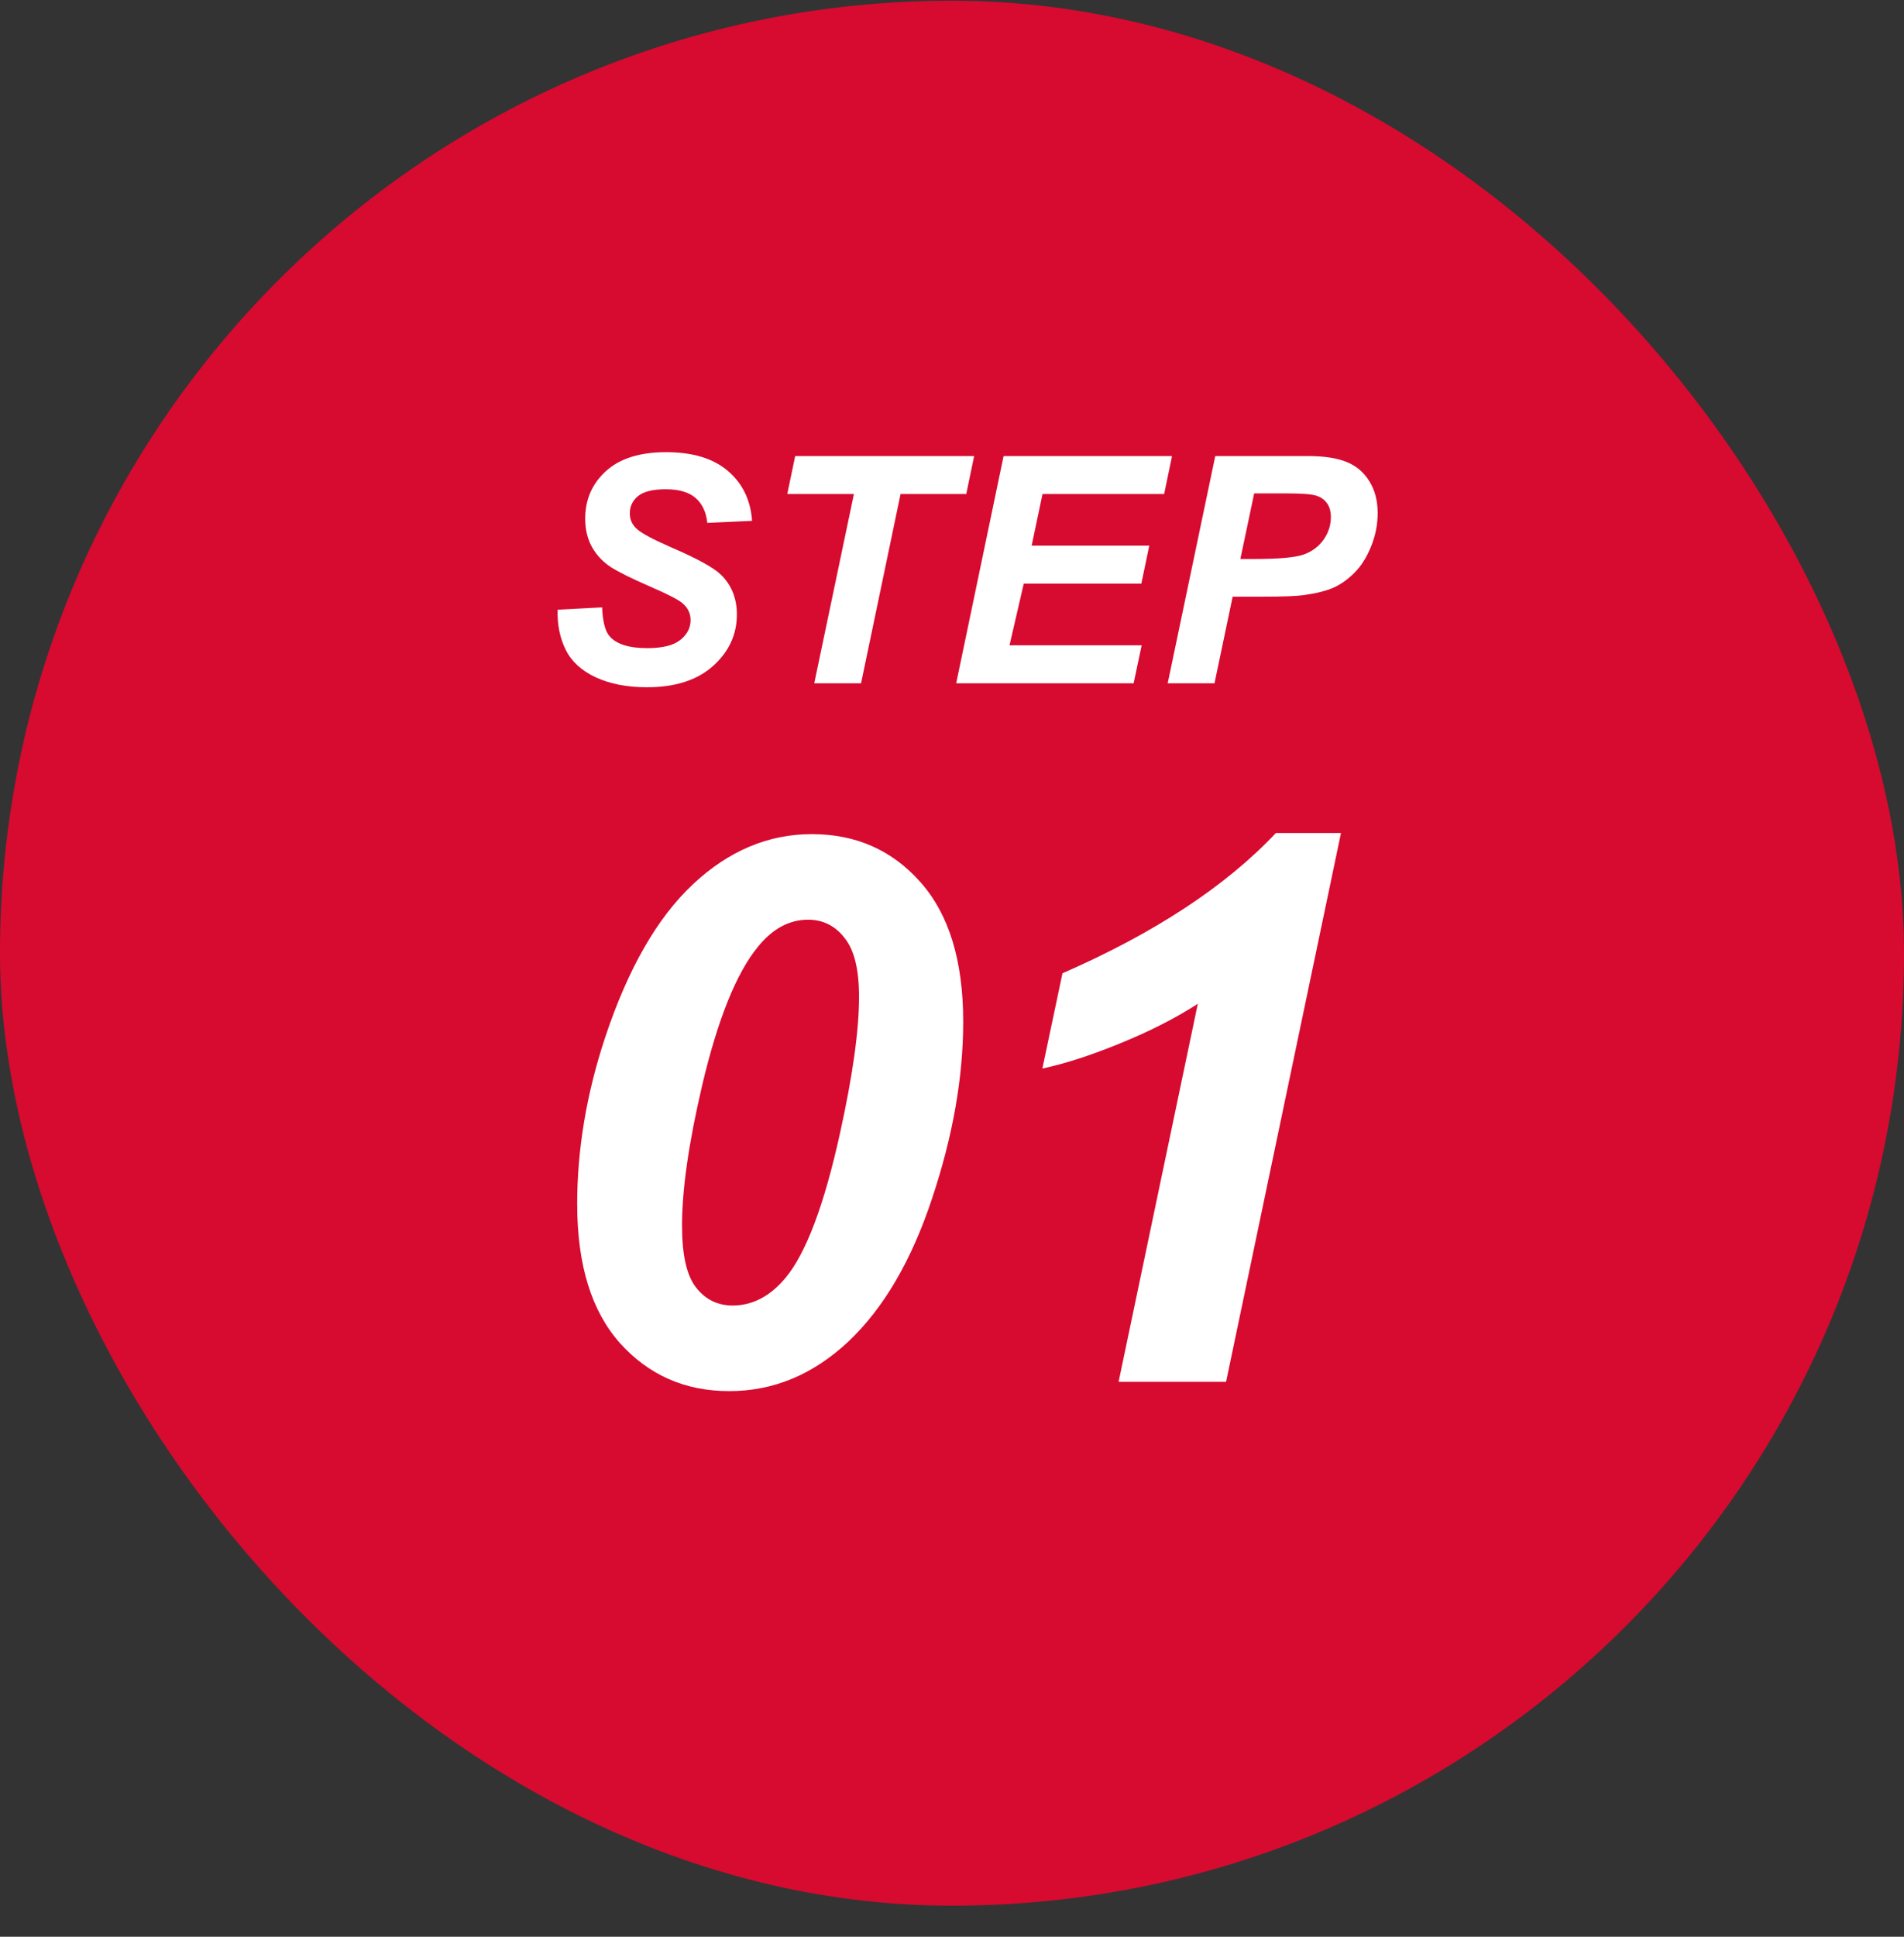
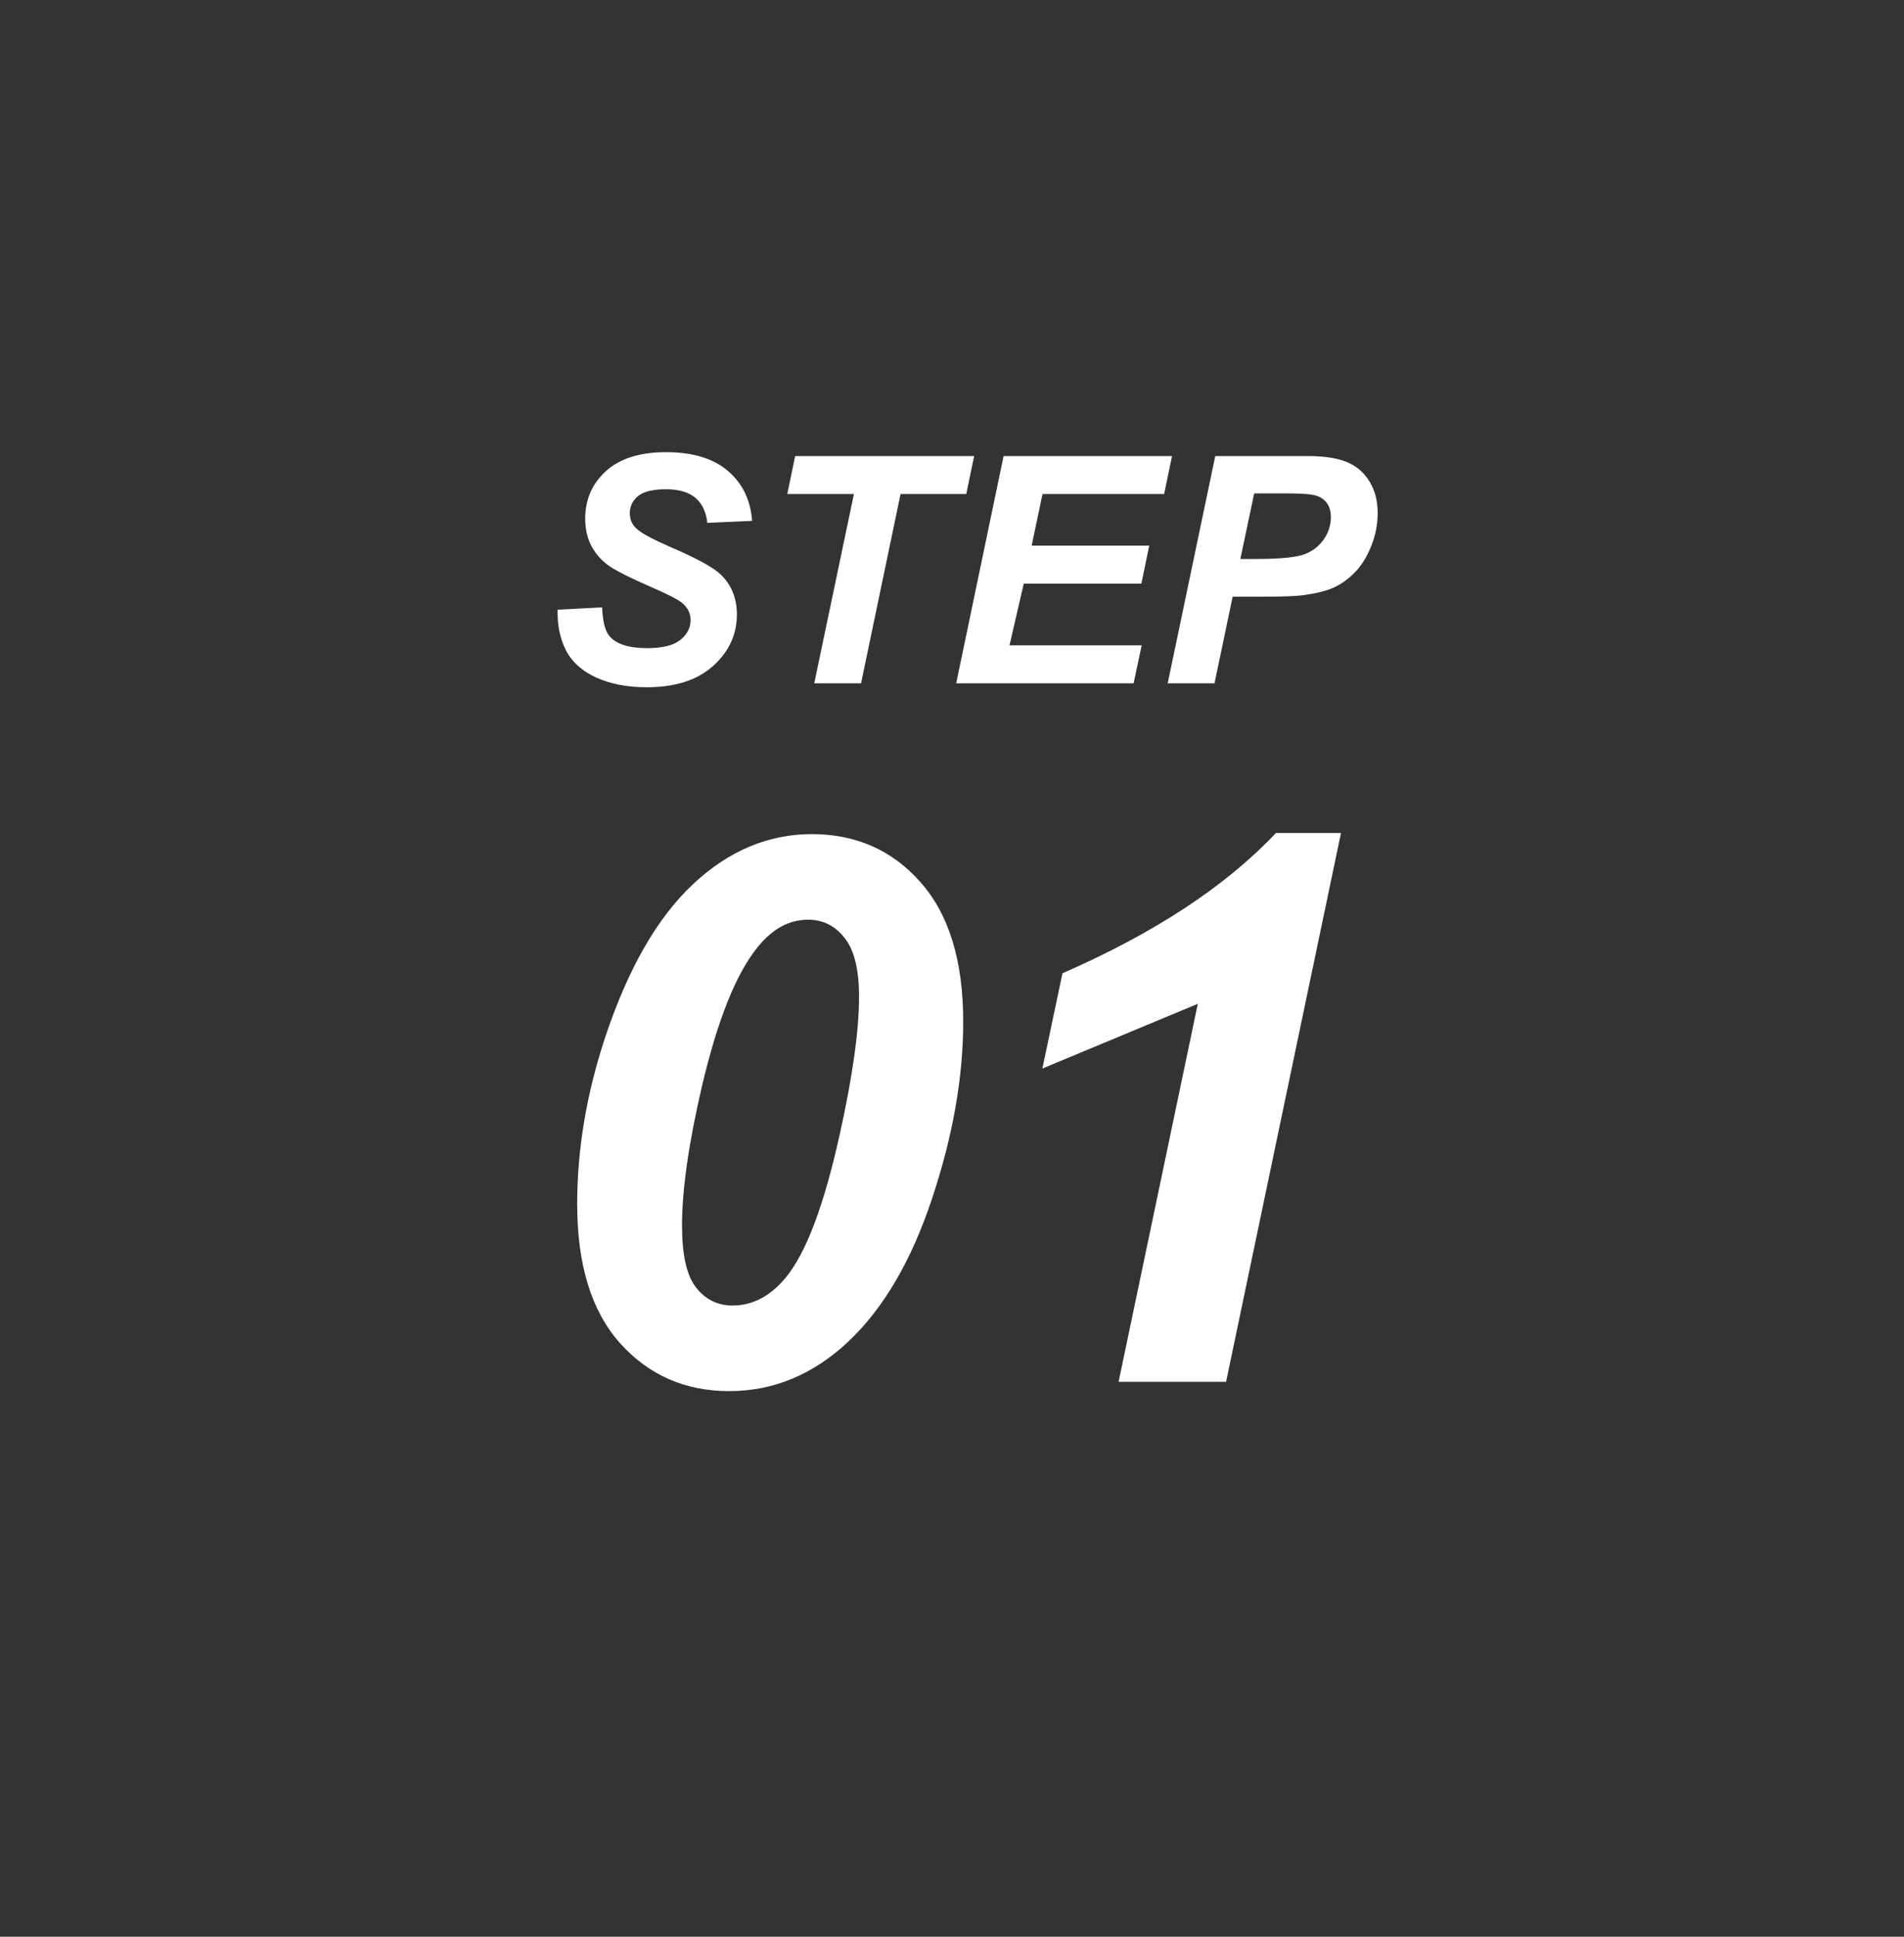
<svg xmlns="http://www.w3.org/2000/svg" fill="none" height="61" viewBox="0 0 60 61" width="60">
  <rect x="0" y="0" width="60" height="61" fill="#333333" stroke="none" />
-   <rect fill="#d70a30" height="60" rx="30" width="60" y=".022" />
-   <path d="m17.573 19.203 1.401-.073c.019.446.096.747.23.903.215.254.612.381 1.191.381.482 0 .83-.086 1.045-.259.215-.173.322-.381.322-.625 0-.212-.088-.391-.264-.537-.124-.107-.464-.282-1.02-.522-.553-.241-.959-.441-1.216-.601-.254-.163-.454-.373-.601-.63-.146-.257-.22-.558-.22-.903 0-.602.218-1.102.654-1.499s1.068-.596 1.895-.596c.84 0 1.489.197 1.948.591.462.394.716.918.762 1.572l-1.411.064c-.036-.342-.16-.604-.371-.786-.211-.182-.524-.273-.938-.273-.407 0-.698.072-.874.215-.172.143-.259.324-.259.542 0 .205.08.374.239.508.16.137.513.324 1.06.562.824.355 1.348.643 1.572.864.335.326.503.744.503 1.255 0 .631-.251 1.172-.752 1.621-.498.446-1.193.669-2.085.669-.615 0-1.149-.102-1.601-.308-.449-.208-.767-.496-.952-.864-.185-.368-.272-.791-.259-1.27zm9.561 2.319h-1.475l1.25-5.962h-2.1l.249-1.196h5.64l-.249 1.196h-2.07zm2.998 0 1.494-7.158h5.308l-.249 1.196h-3.833l-.342 1.626h3.706l-.249 1.196h-3.706l-.449 1.943h4.165l-.254 1.196zm8.14 0h-1.475l1.499-7.158h2.91c.517 0 .926.062 1.226.185.303.12.542.322.718.606.176.28.264.615.264 1.006 0 .361-.07.713-.21 1.055-.14.342-.312.615-.518.82-.202.205-.42.361-.654.469-.234.104-.55.184-.947.239-.231.033-.664.049-1.299.049h-.942zm.815-3.916h.454c.778 0 1.297-.049 1.558-.146.26-.098.466-.254.615-.469.15-.215.225-.451.225-.708 0-.172-.039-.314-.117-.425-.075-.111-.182-.19-.322-.239-.137-.052-.444-.078-.923-.078h-1.055zm-20.899 20.326c0-1.726.293-3.477.879-5.25.719-2.164 1.641-3.773 2.766-4.828s2.375-1.582 3.75-1.582c1.391 0 2.531.504 3.422 1.512.898 1.008 1.348 2.473 1.348 4.394 0 1.758-.328 3.617-.984 5.578-.648 1.953-1.527 3.453-2.637 4.5-1.109 1.039-2.359 1.559-3.75 1.559-1.391 0-2.539-.504-3.445-1.512-.898-1.008-1.348-2.465-1.348-4.371zm3.305.68c0 .922.148 1.57.445 1.945s.68.562 1.148.562c.625 0 1.18-.289 1.664-.867.648-.773 1.223-2.297 1.723-4.57.398-1.805.598-3.234.598-4.289 0-.859-.152-1.477-.457-1.852-.297-.383-.68-.574-1.149-.574-.594 0-1.121.285-1.582.855-.68.828-1.266 2.285-1.758 4.371-.422 1.805-.633 3.277-.633 4.418zm11.355-4.957.633-3c2.898-1.266 5.141-2.738 6.726-4.418h2.051l-3.621 17.285h-3.387l2.496-11.906c-.703.453-1.516.867-2.438 1.242-.914.375-1.734.641-2.461.797z" fill="#fff" />
+   <path d="m17.573 19.203 1.401-.073c.019.446.096.747.23.903.215.254.612.381 1.191.381.482 0 .83-.086 1.045-.259.215-.173.322-.381.322-.625 0-.212-.088-.391-.264-.537-.124-.107-.464-.282-1.02-.522-.553-.241-.959-.441-1.216-.601-.254-.163-.454-.373-.601-.63-.146-.257-.22-.558-.22-.903 0-.602.218-1.102.654-1.499s1.068-.596 1.895-.596c.84 0 1.489.197 1.948.591.462.394.716.918.762 1.572l-1.411.064c-.036-.342-.16-.604-.371-.786-.211-.182-.524-.273-.938-.273-.407 0-.698.072-.874.215-.172.143-.259.324-.259.542 0 .205.08.374.239.508.16.137.513.324 1.06.562.824.355 1.348.643 1.572.864.335.326.503.744.503 1.255 0 .631-.251 1.172-.752 1.621-.498.446-1.193.669-2.085.669-.615 0-1.149-.102-1.601-.308-.449-.208-.767-.496-.952-.864-.185-.368-.272-.791-.259-1.27zm9.561 2.319h-1.475l1.25-5.962h-2.1l.249-1.196h5.64l-.249 1.196h-2.07zm2.998 0 1.494-7.158h5.308l-.249 1.196h-3.833l-.342 1.626h3.706l-.249 1.196h-3.706l-.449 1.943h4.165l-.254 1.196zm8.14 0h-1.475l1.499-7.158h2.91c.517 0 .926.062 1.226.185.303.12.542.322.718.606.176.28.264.615.264 1.006 0 .361-.07.713-.21 1.055-.14.342-.312.615-.518.82-.202.205-.42.361-.654.469-.234.104-.55.184-.947.239-.231.033-.664.049-1.299.049h-.942zm.815-3.916h.454c.778 0 1.297-.049 1.558-.146.26-.098.466-.254.615-.469.15-.215.225-.451.225-.708 0-.172-.039-.314-.117-.425-.075-.111-.182-.19-.322-.239-.137-.052-.444-.078-.923-.078h-1.055zm-20.899 20.326c0-1.726.293-3.477.879-5.25.719-2.164 1.641-3.773 2.766-4.828s2.375-1.582 3.75-1.582c1.391 0 2.531.504 3.422 1.512.898 1.008 1.348 2.473 1.348 4.394 0 1.758-.328 3.617-.984 5.578-.648 1.953-1.527 3.453-2.637 4.5-1.109 1.039-2.359 1.559-3.75 1.559-1.391 0-2.539-.504-3.445-1.512-.898-1.008-1.348-2.465-1.348-4.371zm3.305.68c0 .922.148 1.57.445 1.945s.68.562 1.148.562c.625 0 1.18-.289 1.664-.867.648-.773 1.223-2.297 1.723-4.57.398-1.805.598-3.234.598-4.289 0-.859-.152-1.477-.457-1.852-.297-.383-.68-.574-1.149-.574-.594 0-1.121.285-1.582.855-.68.828-1.266 2.285-1.758 4.371-.422 1.805-.633 3.277-.633 4.418zm11.355-4.957.633-3c2.898-1.266 5.141-2.738 6.726-4.418h2.051l-3.621 17.285h-3.387l2.496-11.906z" fill="#fff" />
</svg>